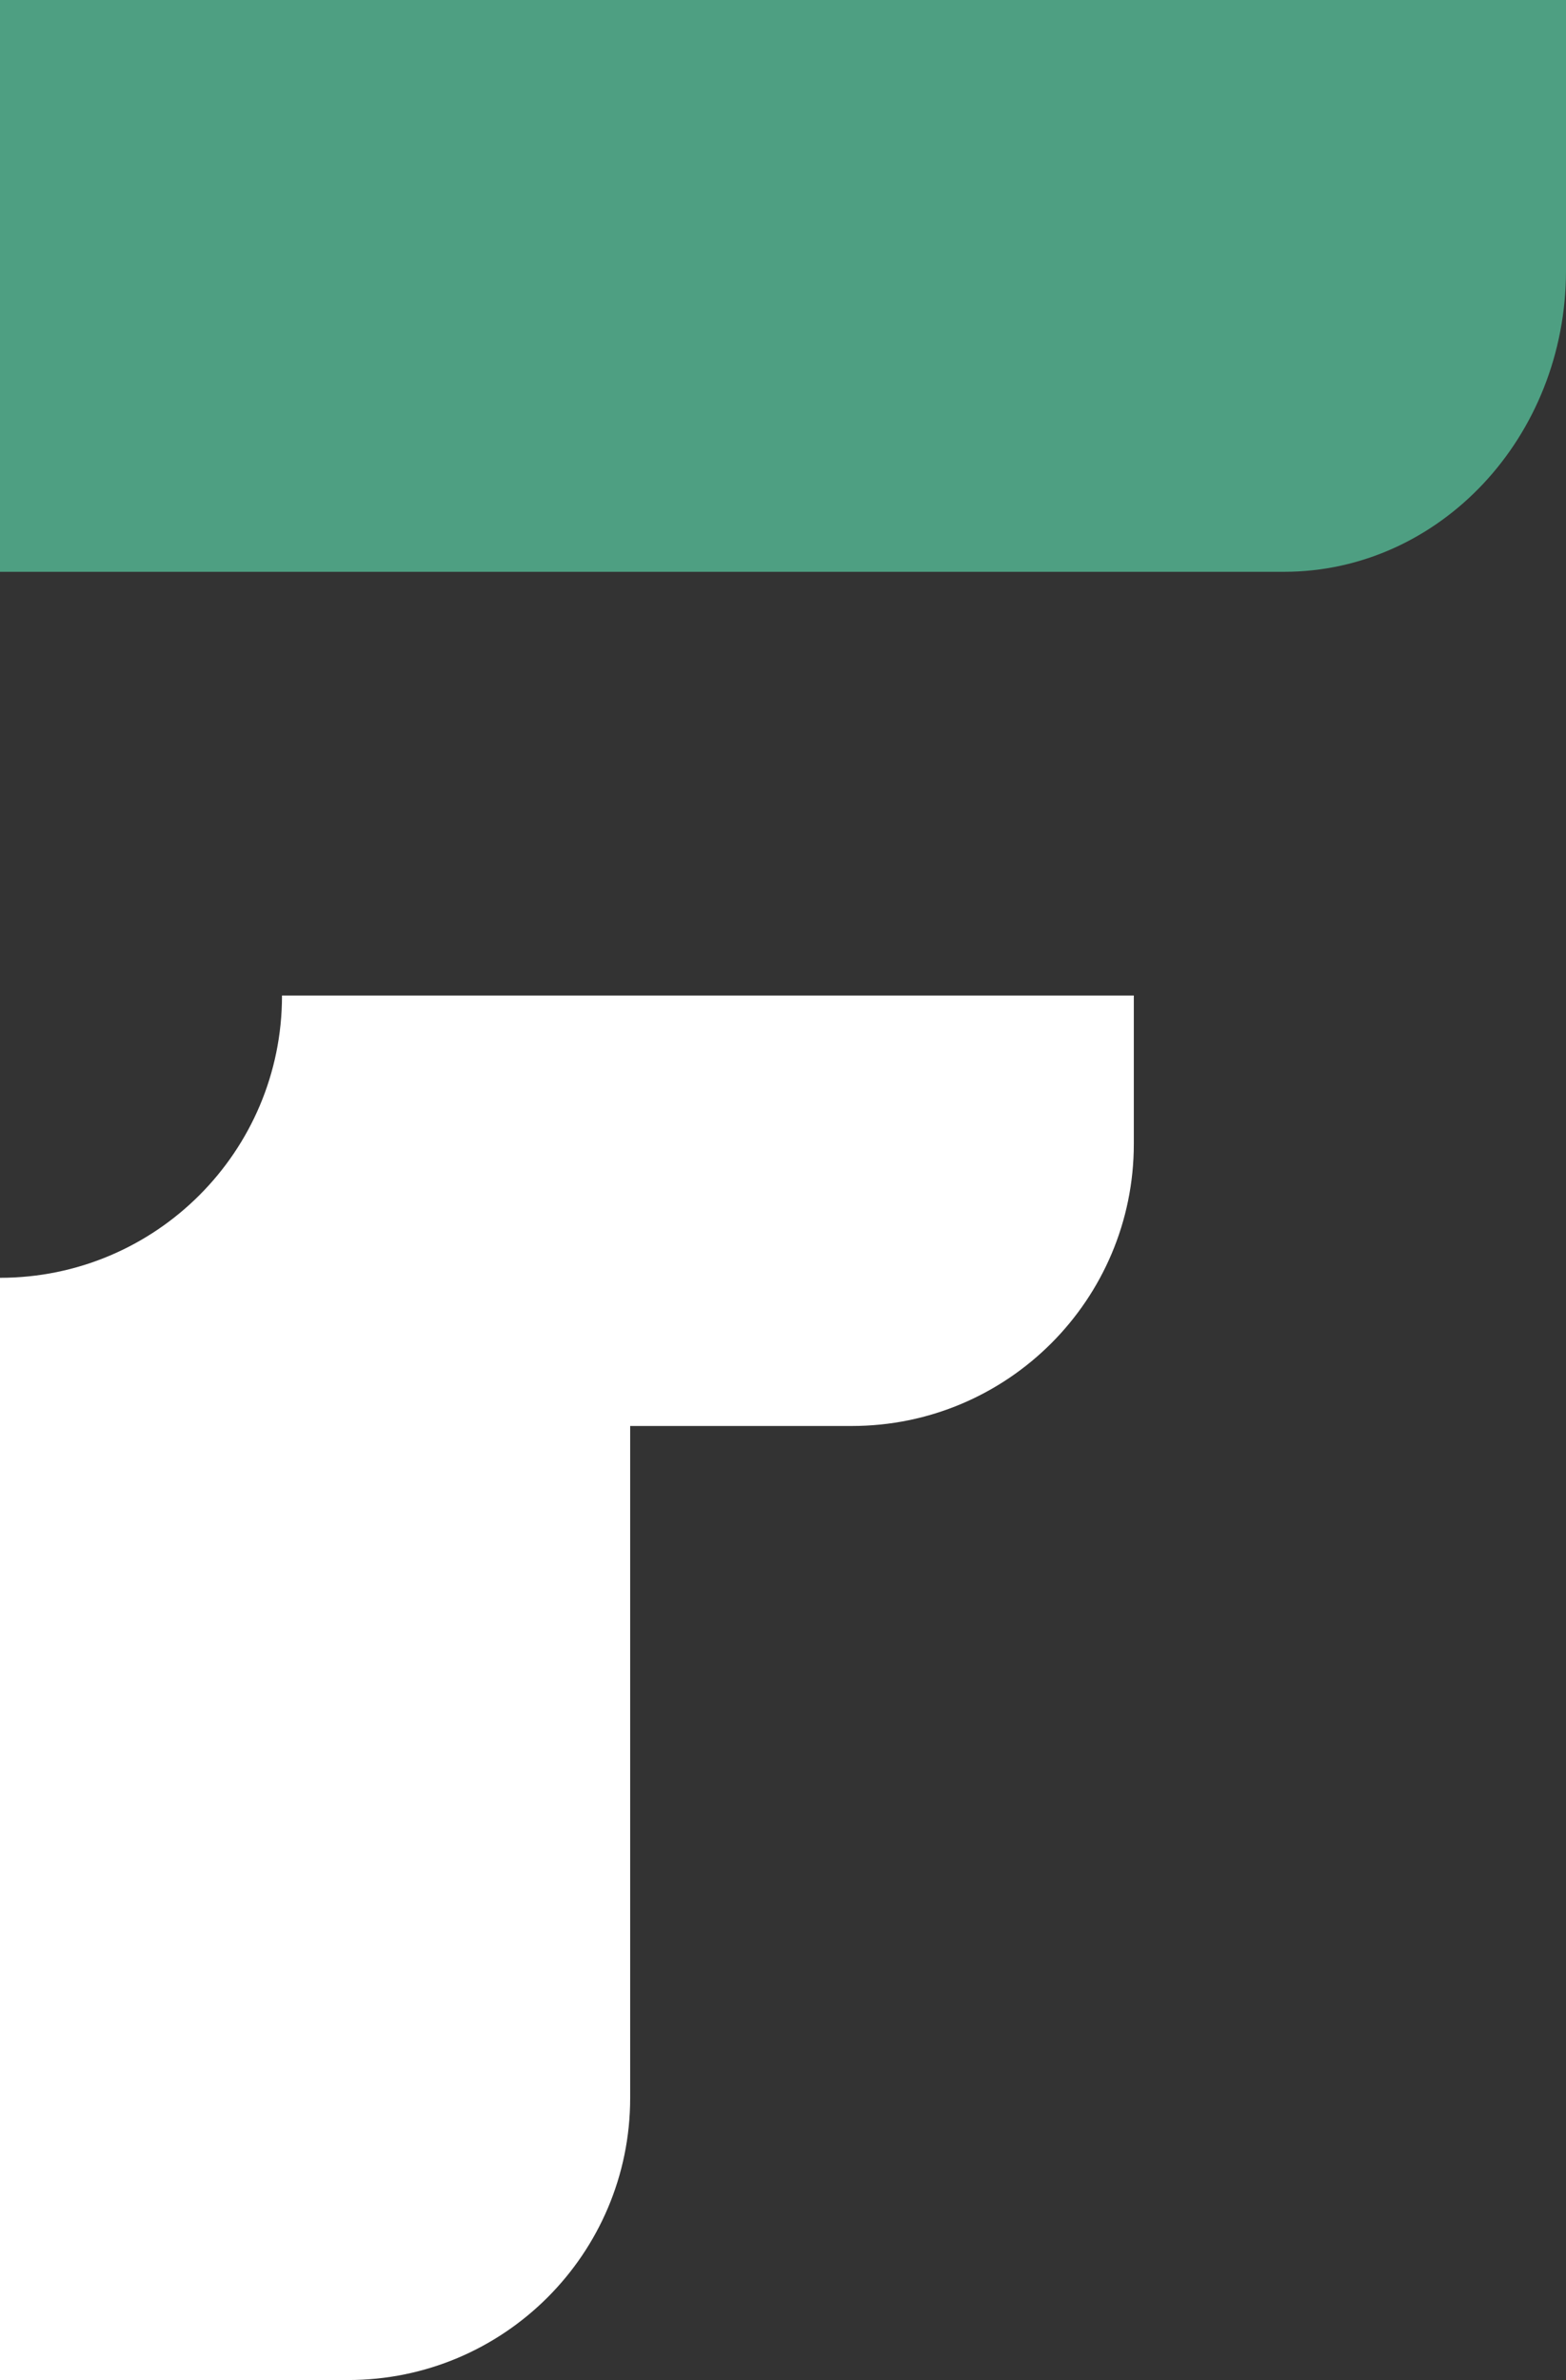
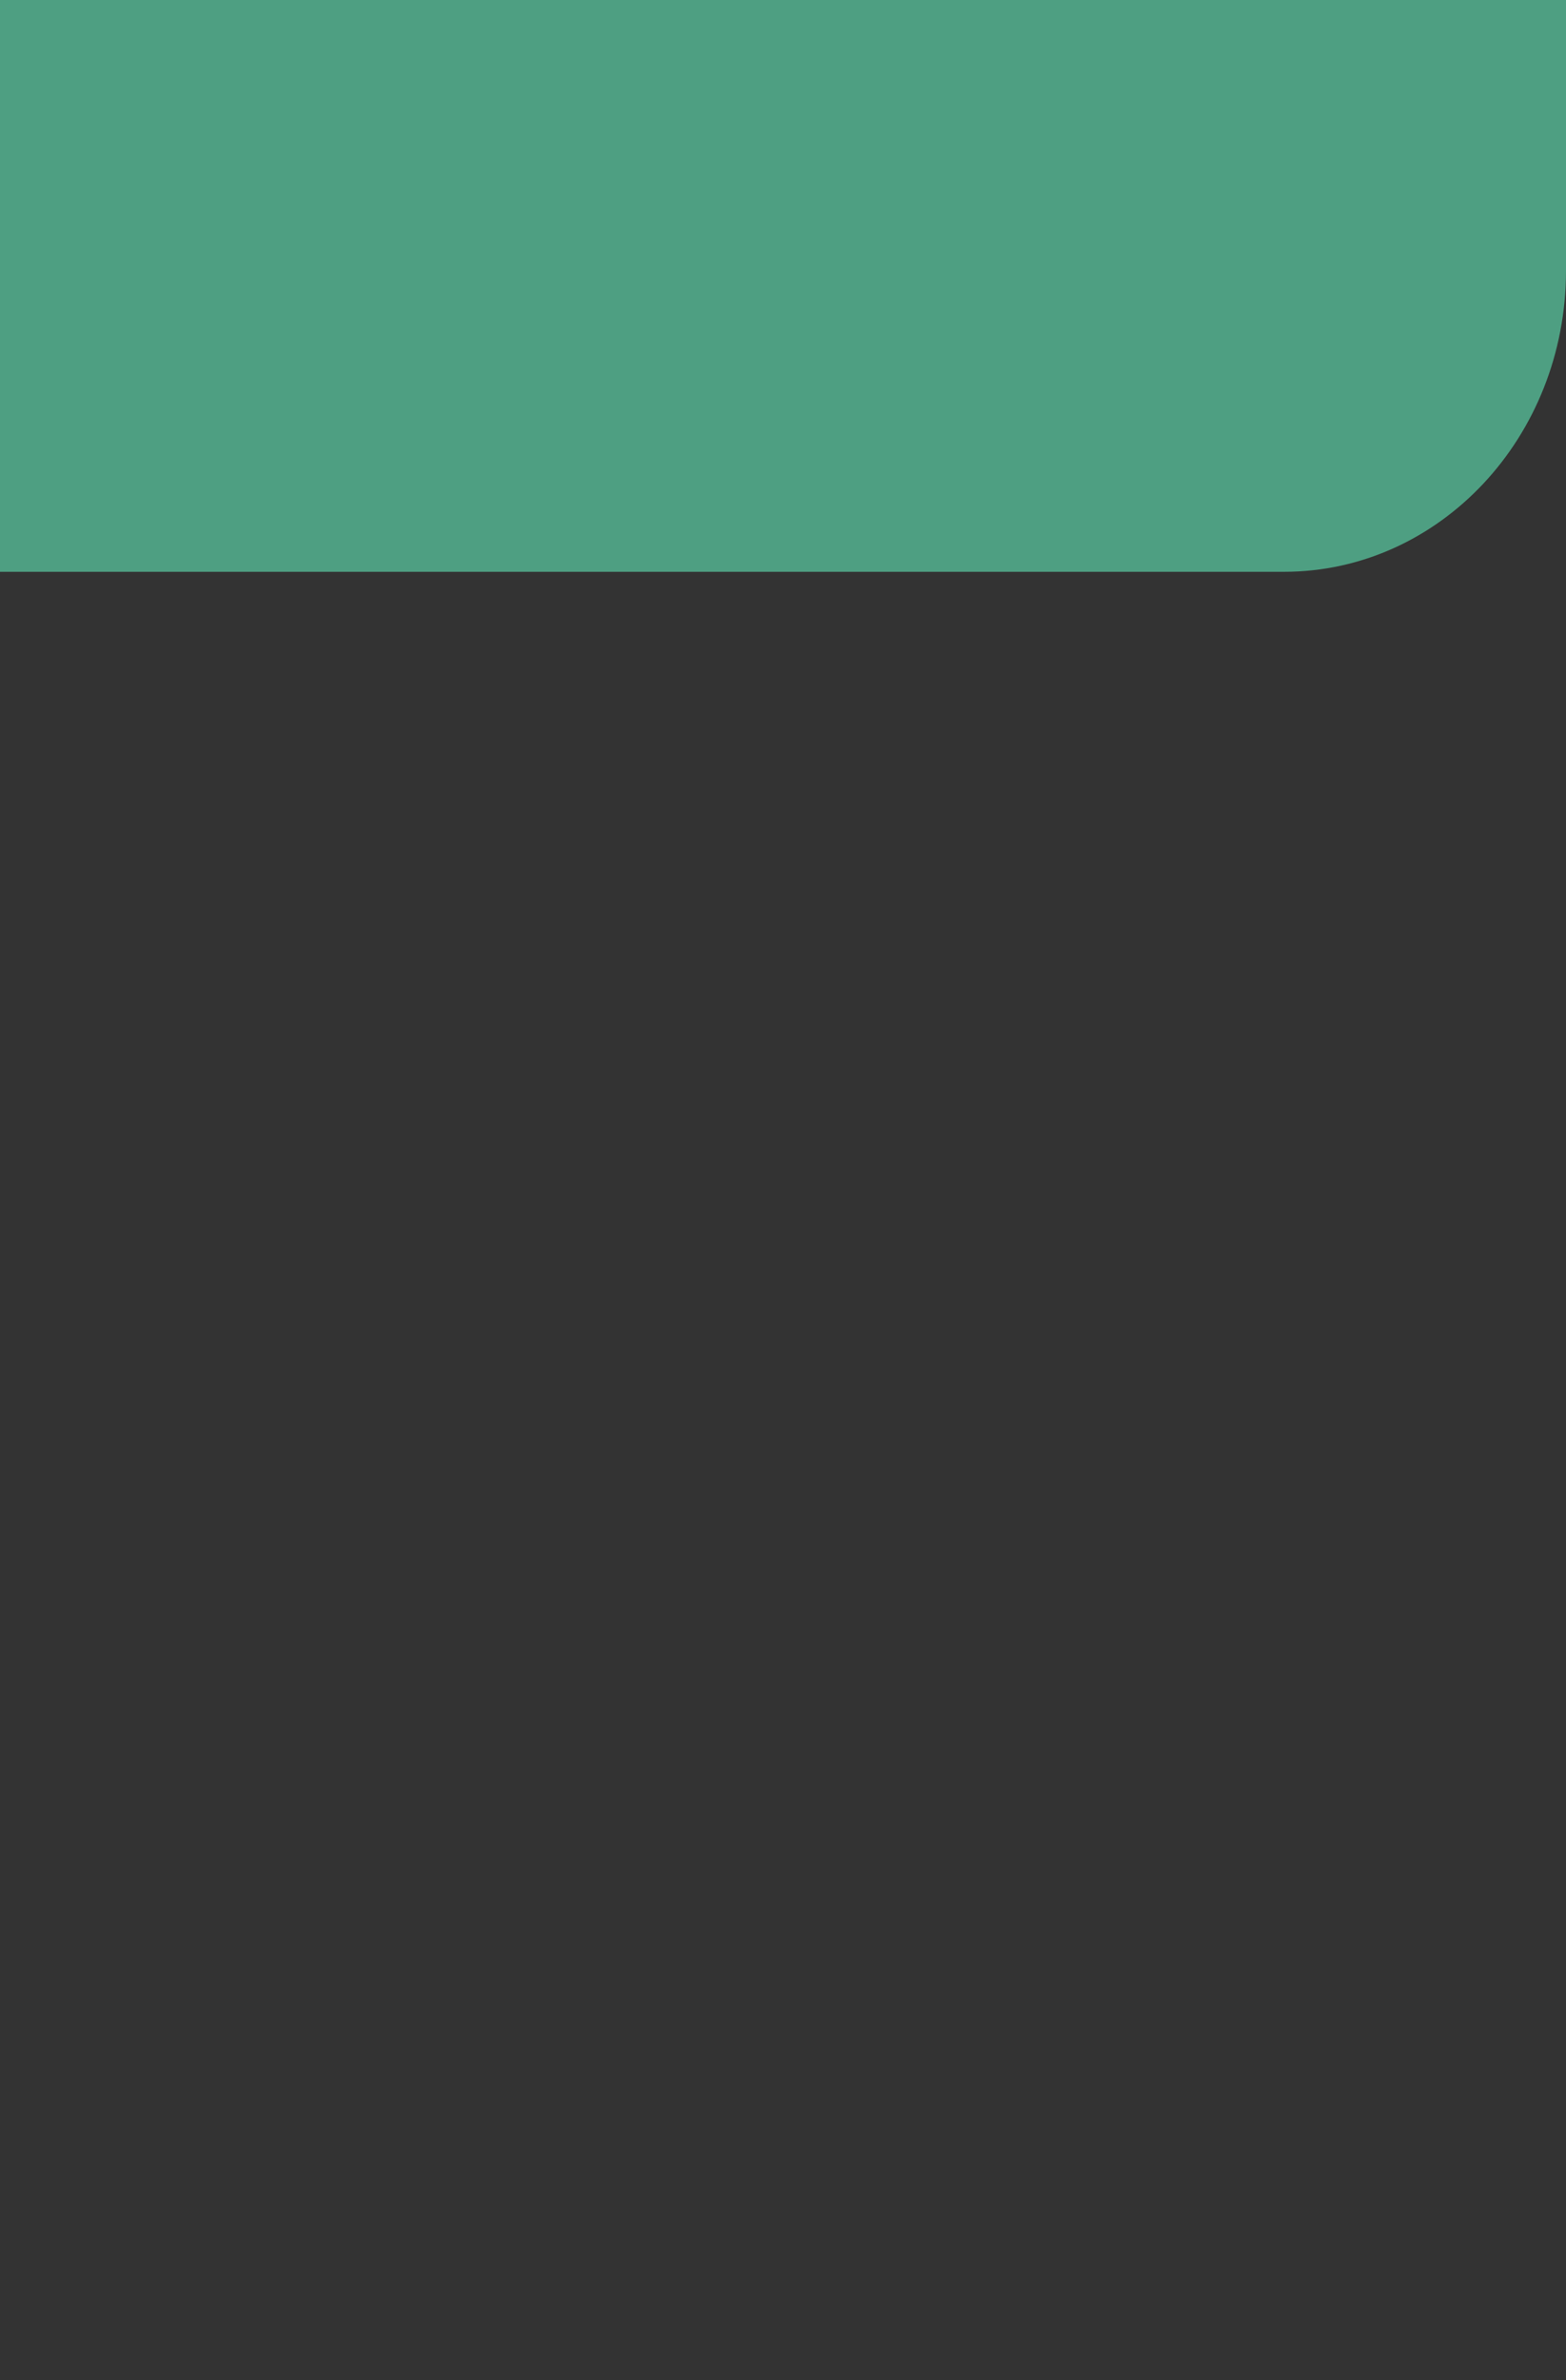
<svg xmlns="http://www.w3.org/2000/svg" id="Laag_1" version="1.1" viewBox="0 0 110.698 168.219">
  <rect x="0" y="0" width="110.698" height="168.219" fill="#333333" stroke="none" />
  <defs>
    <style>
      .st0 {
        fill: #4e9f82;
      }

      .st1 {
        fill: #fff;
      }
    </style>
  </defs>
-   <path class="st1" d="M0,168.219h24.608c11.011,0,19.938-8.926,19.938-19.938v-47.493h15.664c11.011,0,19.938-8.927,19.938-19.938v-10.488H19.934v.015c0,11.01-8.924,19.936-19.934,19.938v77.904h0Z" />
  <path class="st0" d="M0,40.415V0h110.698v19.126c0,11.758-8.926,21.289-19.938,21.289,0,0-90.76,0-90.76,0Z" />
</svg>